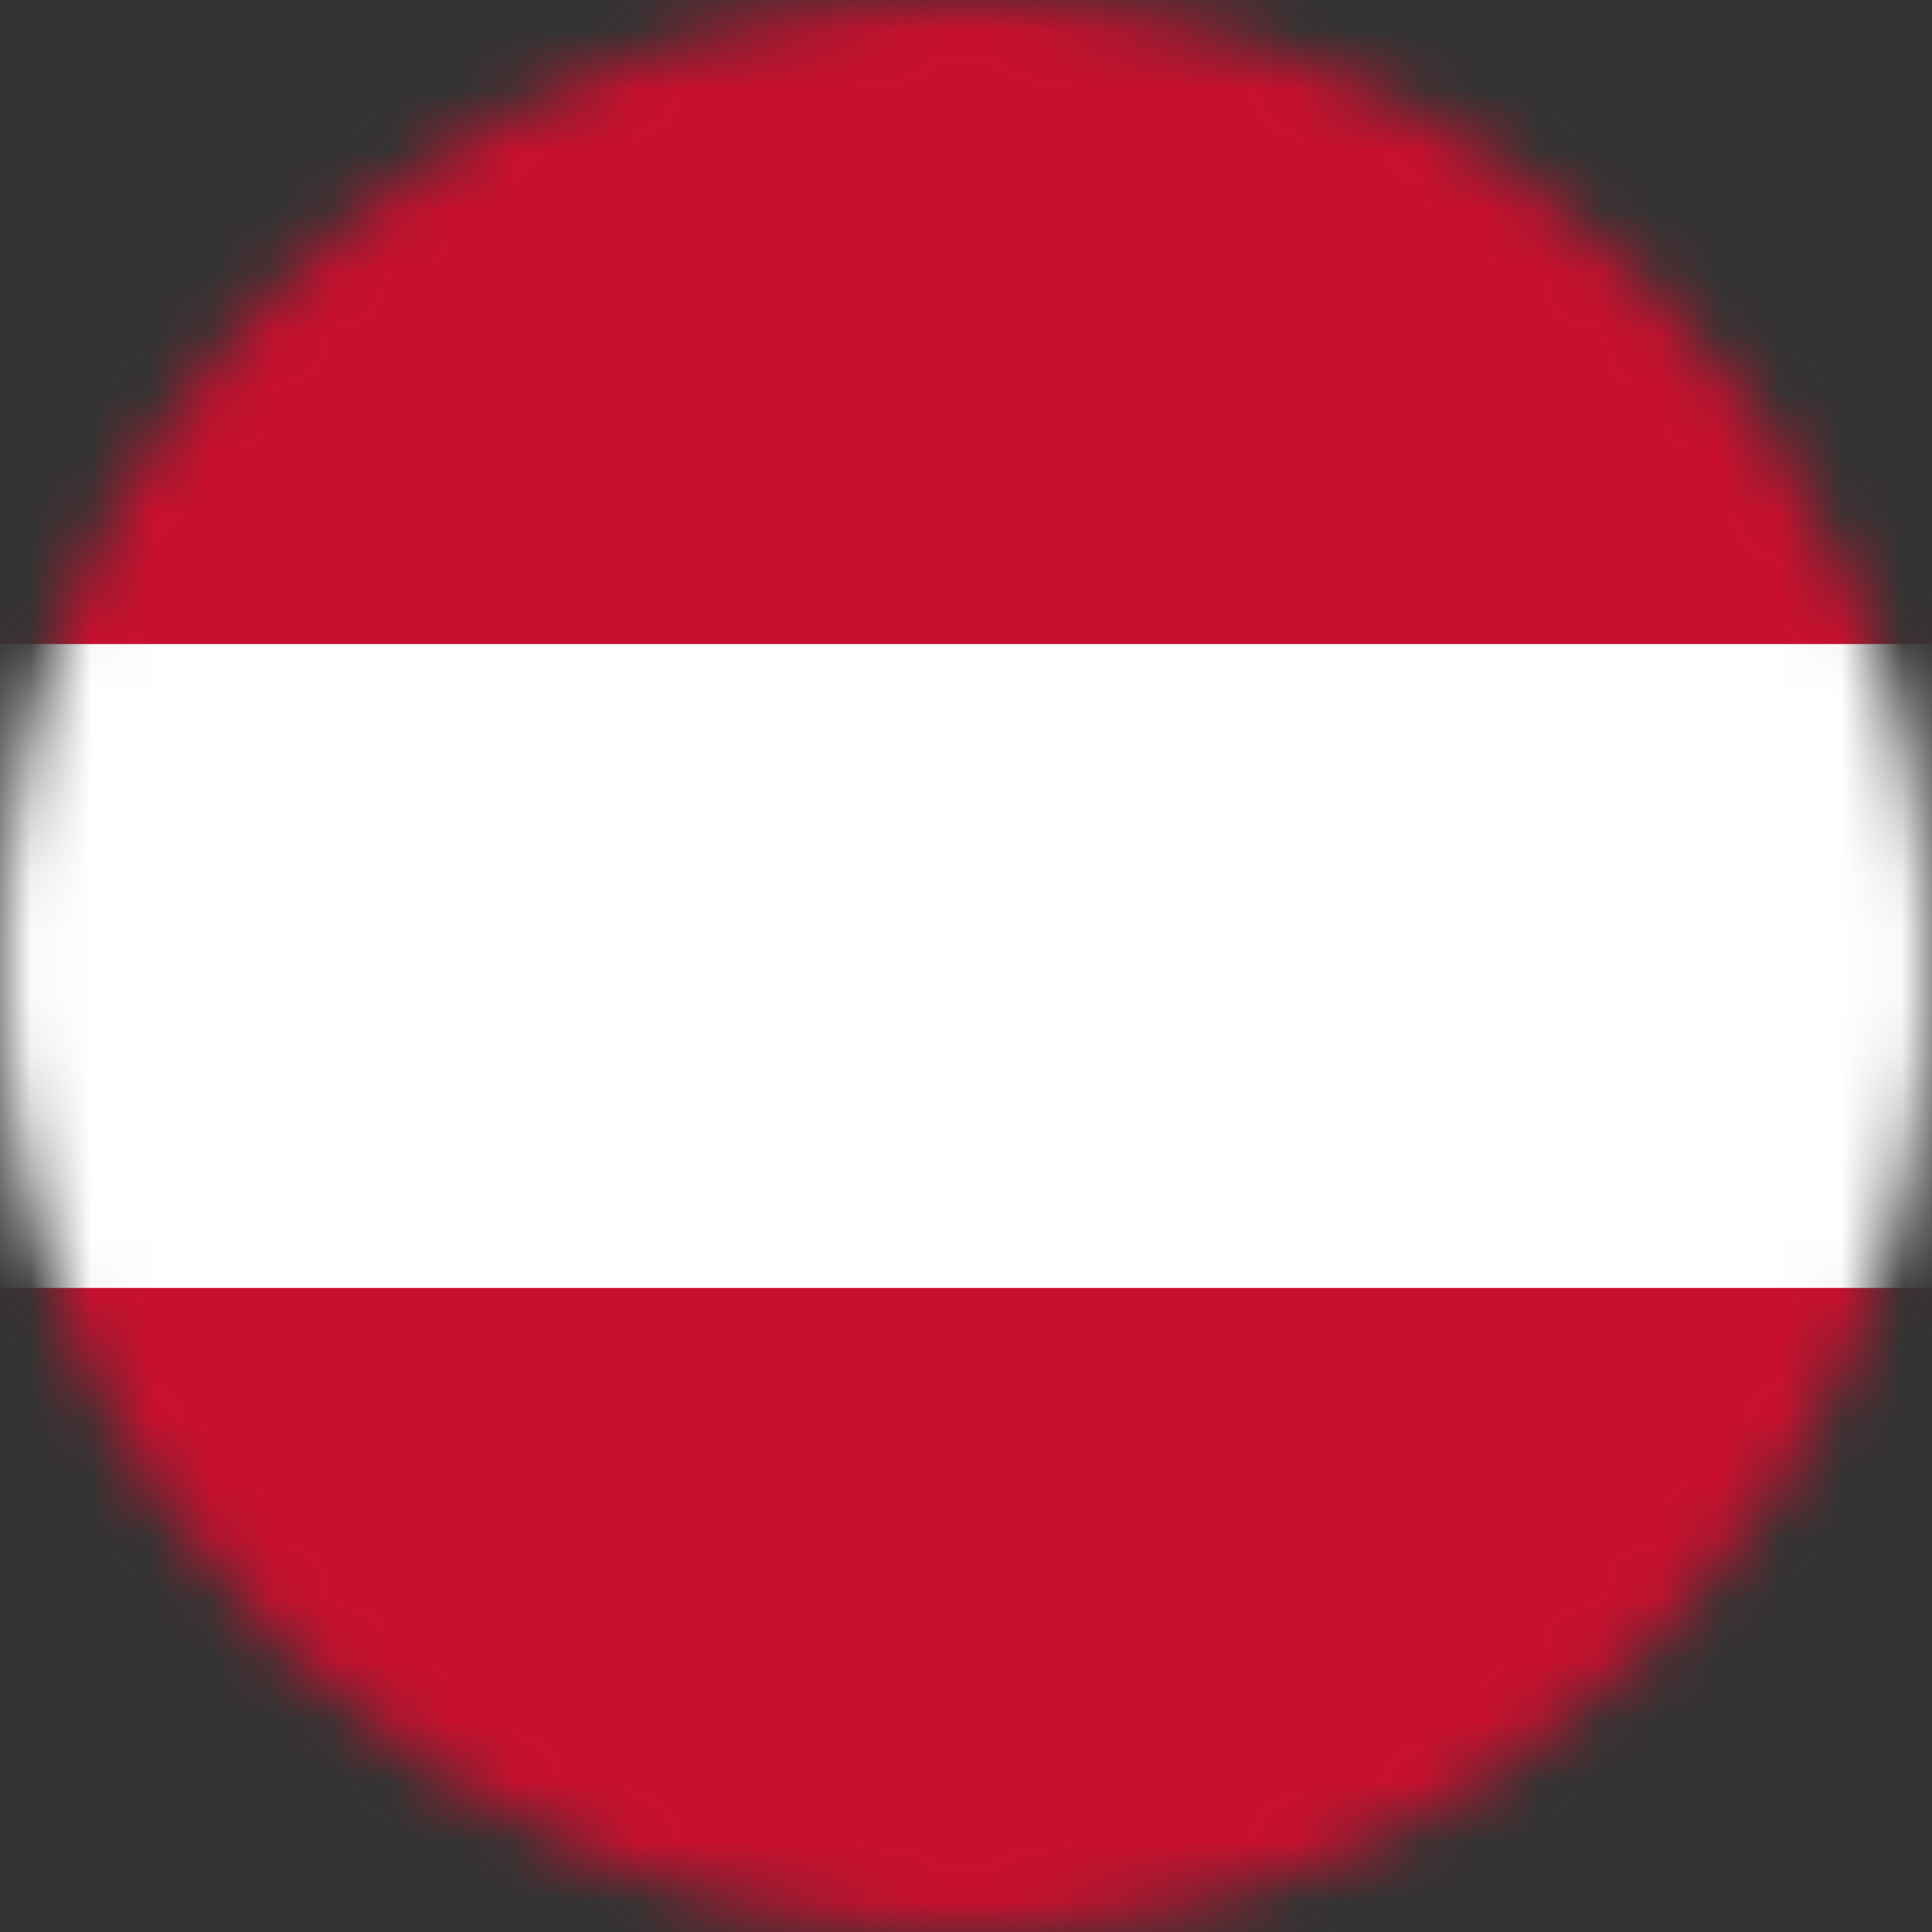
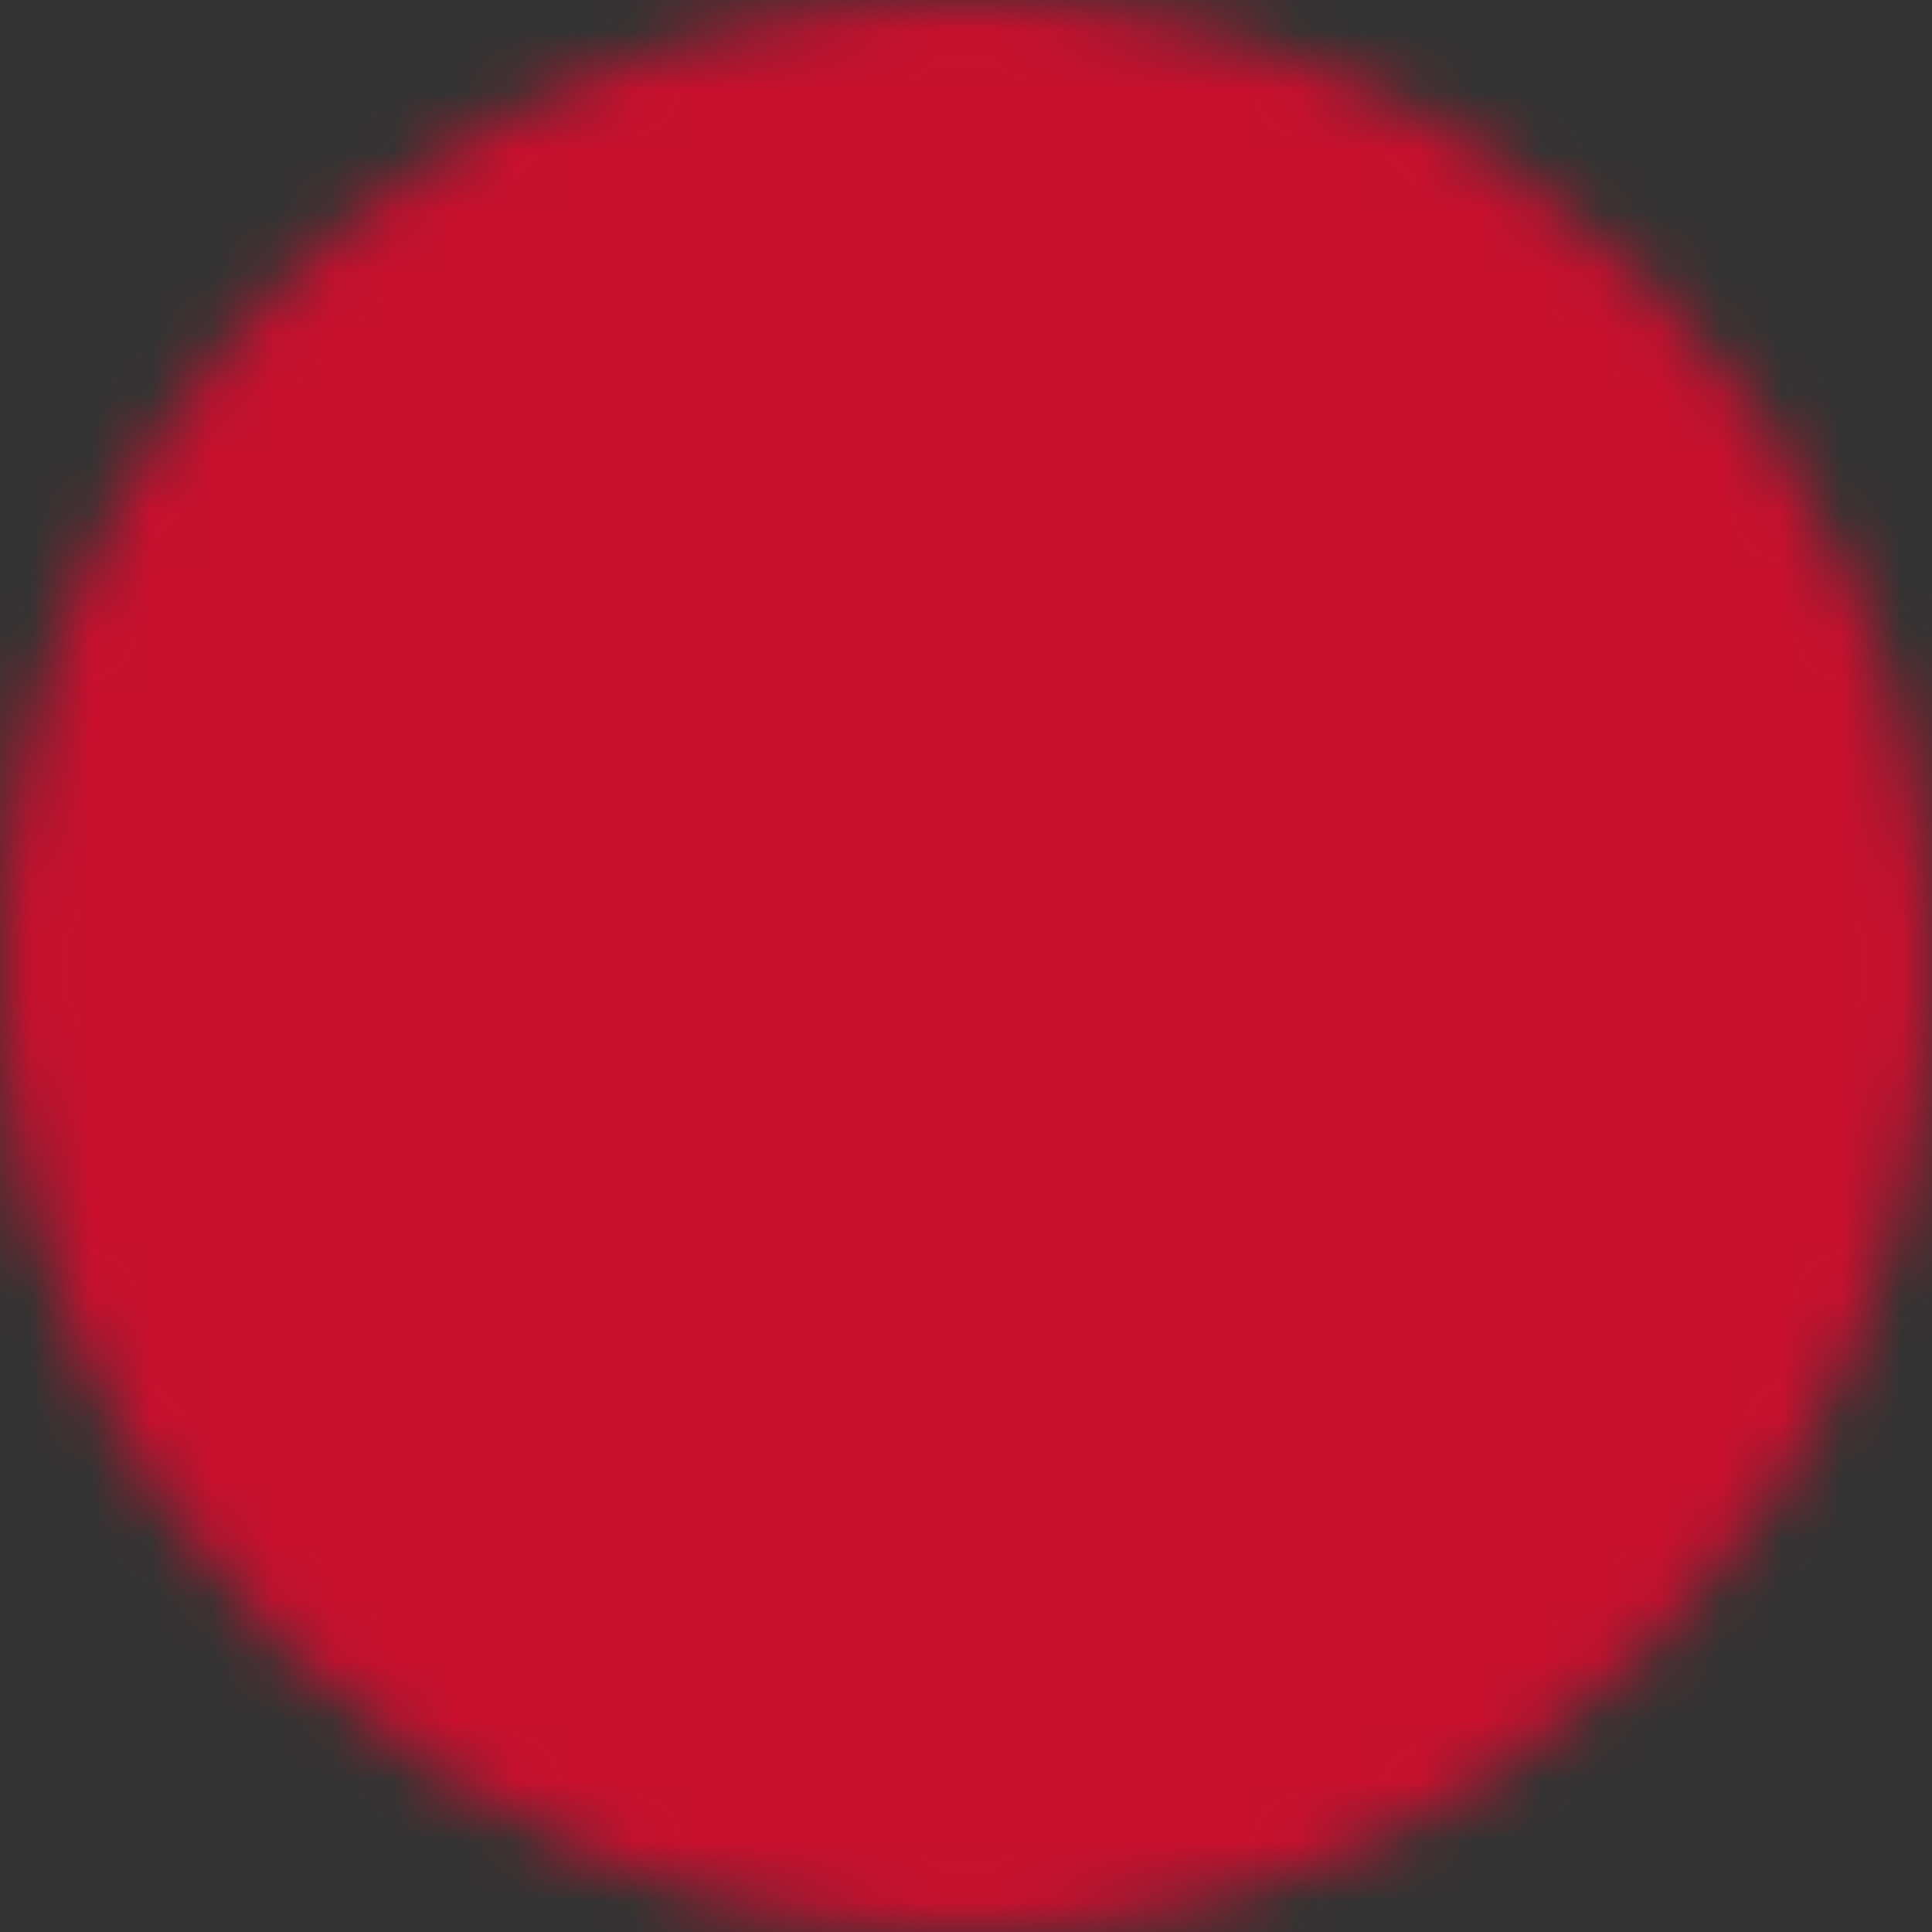
<svg xmlns="http://www.w3.org/2000/svg" width="32" height="32" viewBox="0 0 32 32" fill="none">
  <rect x="0" y="0" width="32" height="32" fill="#333333" stroke="none" />
  <mask id="mask0_3926_49119" style="mask-type:alpha" maskUnits="userSpaceOnUse" x="0" y="0" width="32" height="33">
    <circle cx="16" cy="16" r="16" fill="#D9D9D9" />
  </mask>
  <g mask="url(#mask0_3926_49119)">
-     <path d="M37.328 0H-10.672V32H37.328V0Z" fill="#C8102E" />
-     <path d="M37.328 10.667H-10.672V21.333H37.328V10.667Z" fill="white" />
+     <path d="M37.328 0H-10.672V32H37.328Z" fill="#C8102E" />
  </g>
</svg>